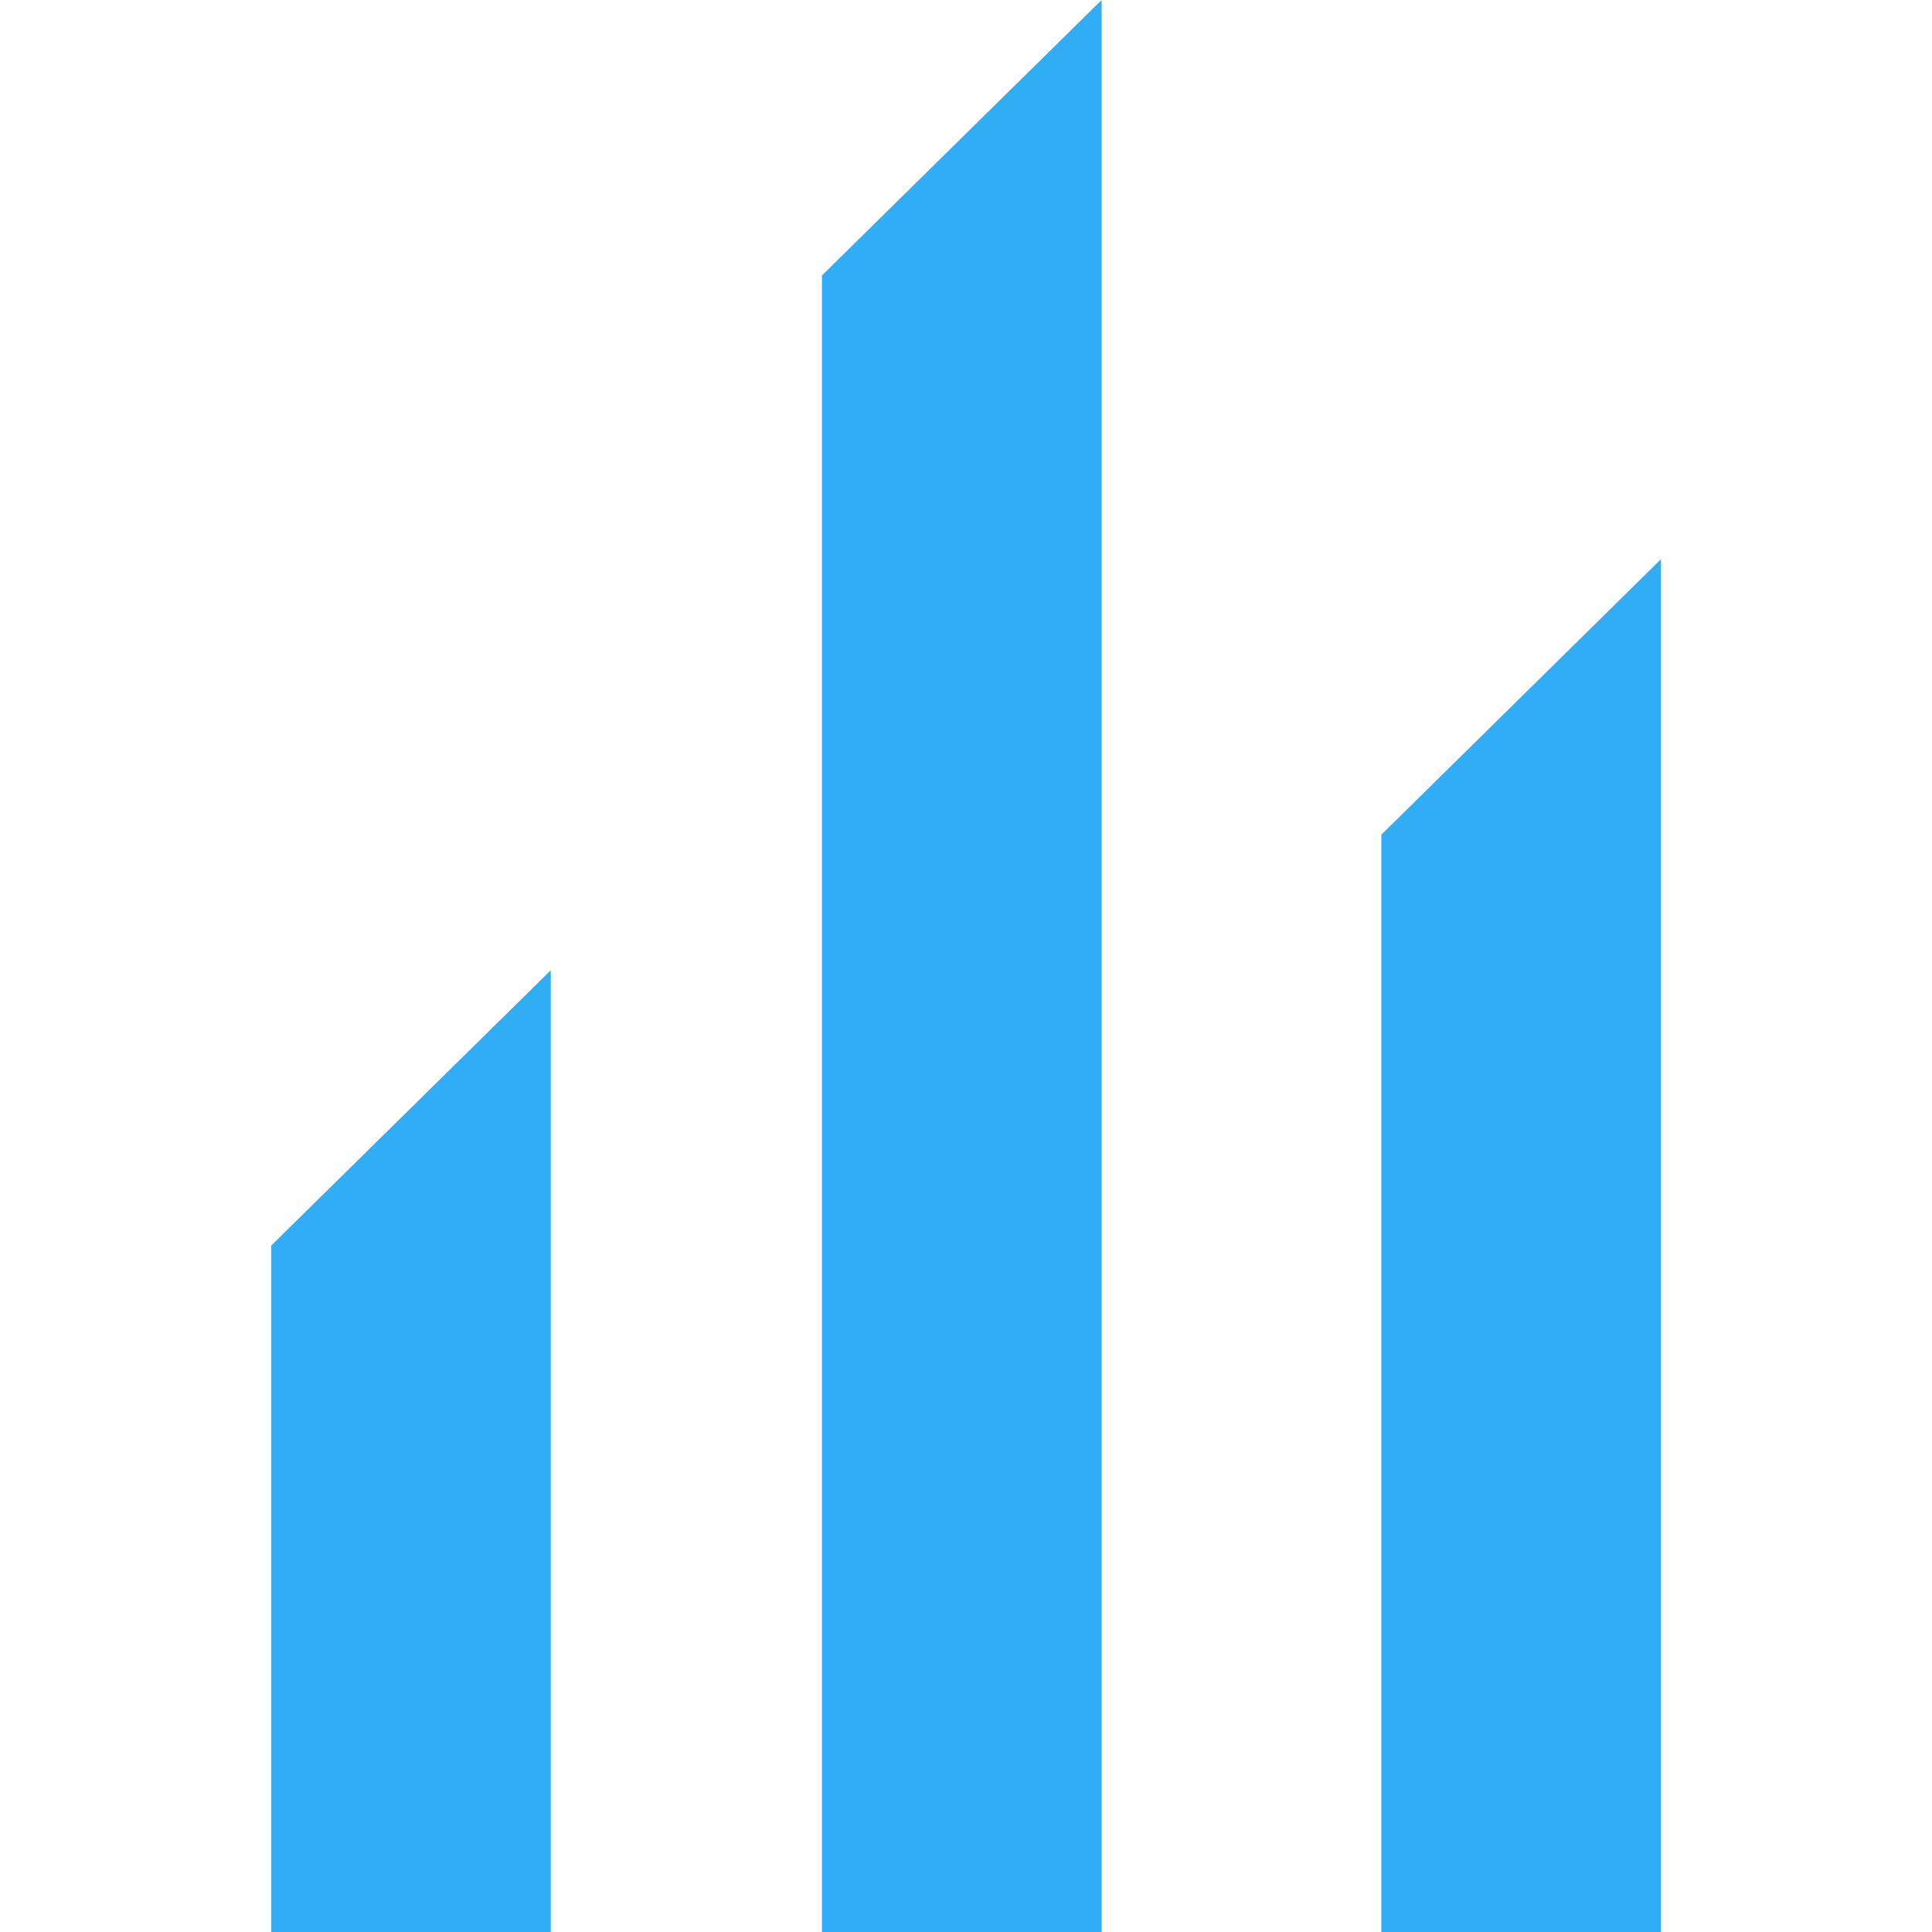
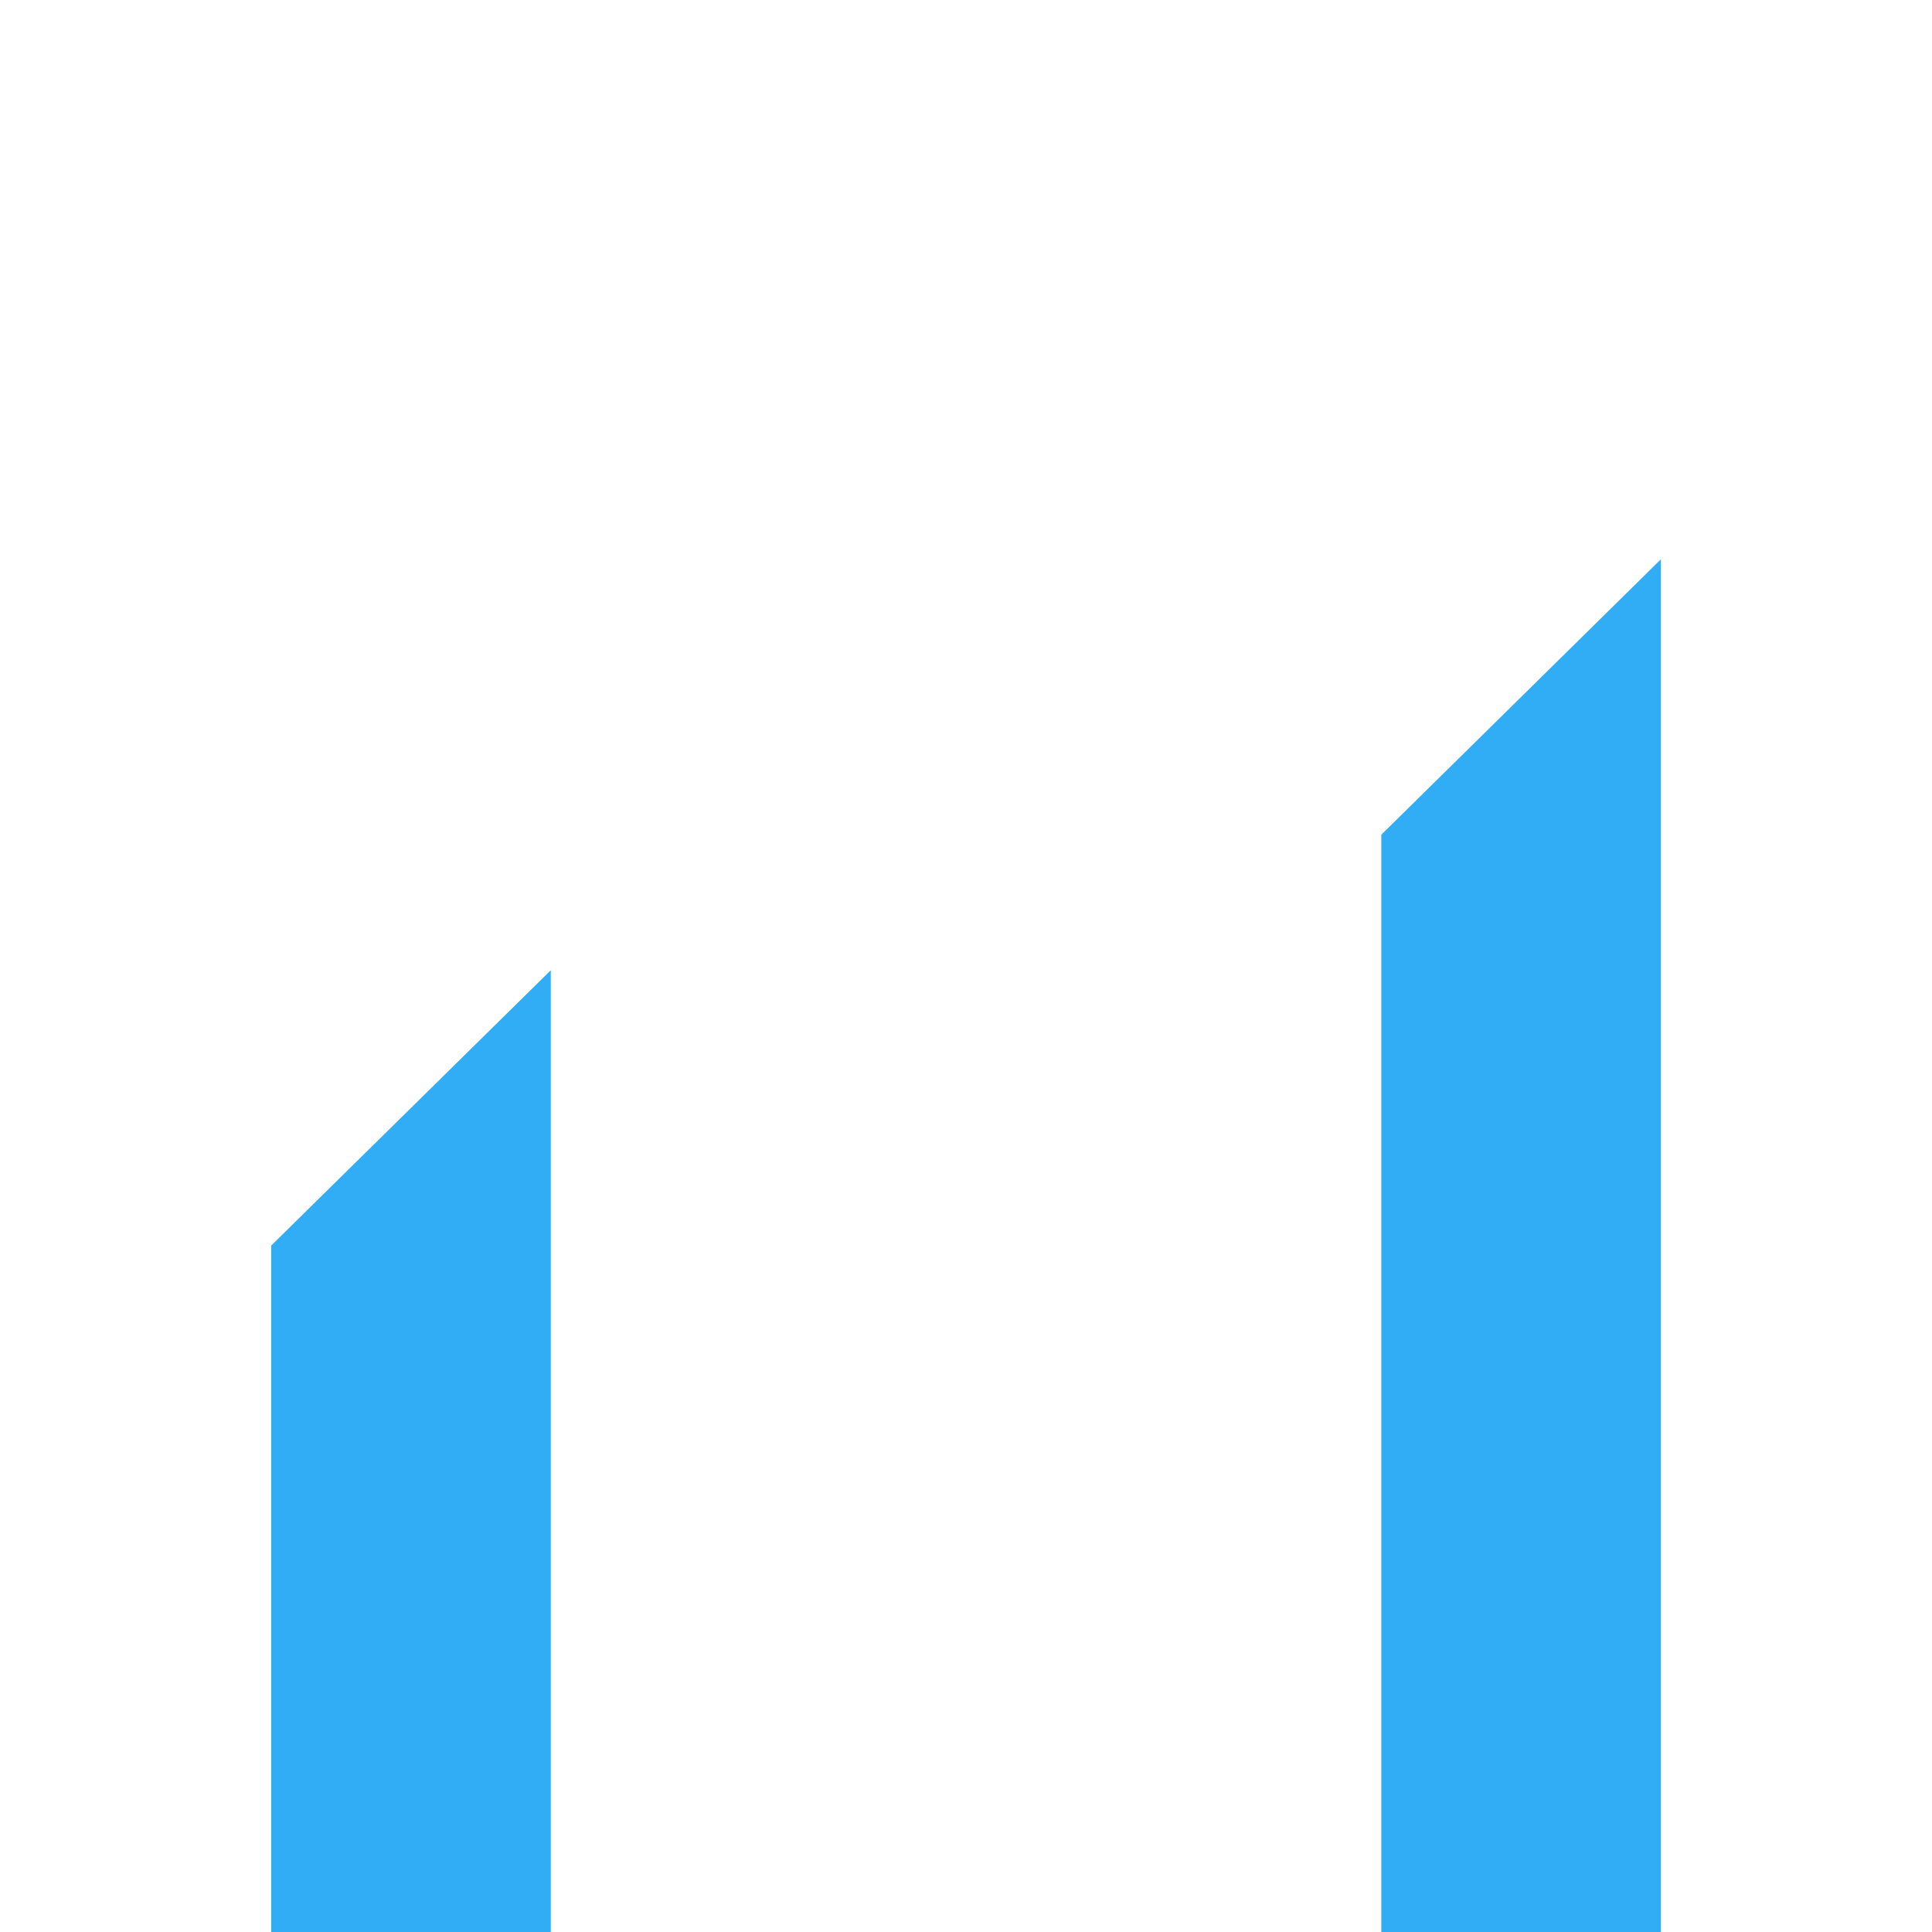
<svg xmlns="http://www.w3.org/2000/svg" fill="none" viewBox="0 0 25 25" height="25" width="25">
  <g clip-path="url(#clip0_6411_18825)" opacity="0.9">
    <path fill="#19A4F4" d="M21.492 7.237L17.874 10.801L17.874 25.055L21.492 25.055L21.492 7.237Z" />
-     <path fill="#19A4F4" d="M14.255 0L10.636 3.564L10.636 25.055L14.255 25.055L14.255 0Z" />
    <path fill="#19A4F4" d="M7.127 12.555L3.509 16.118L3.509 25.055L7.127 25.055L7.127 12.555Z" />
  </g>
  <defs>
    <clipPath id="clip0_6411_18825">
      <rect fill="white" height="25" width="25" />
    </clipPath>
  </defs>
</svg>